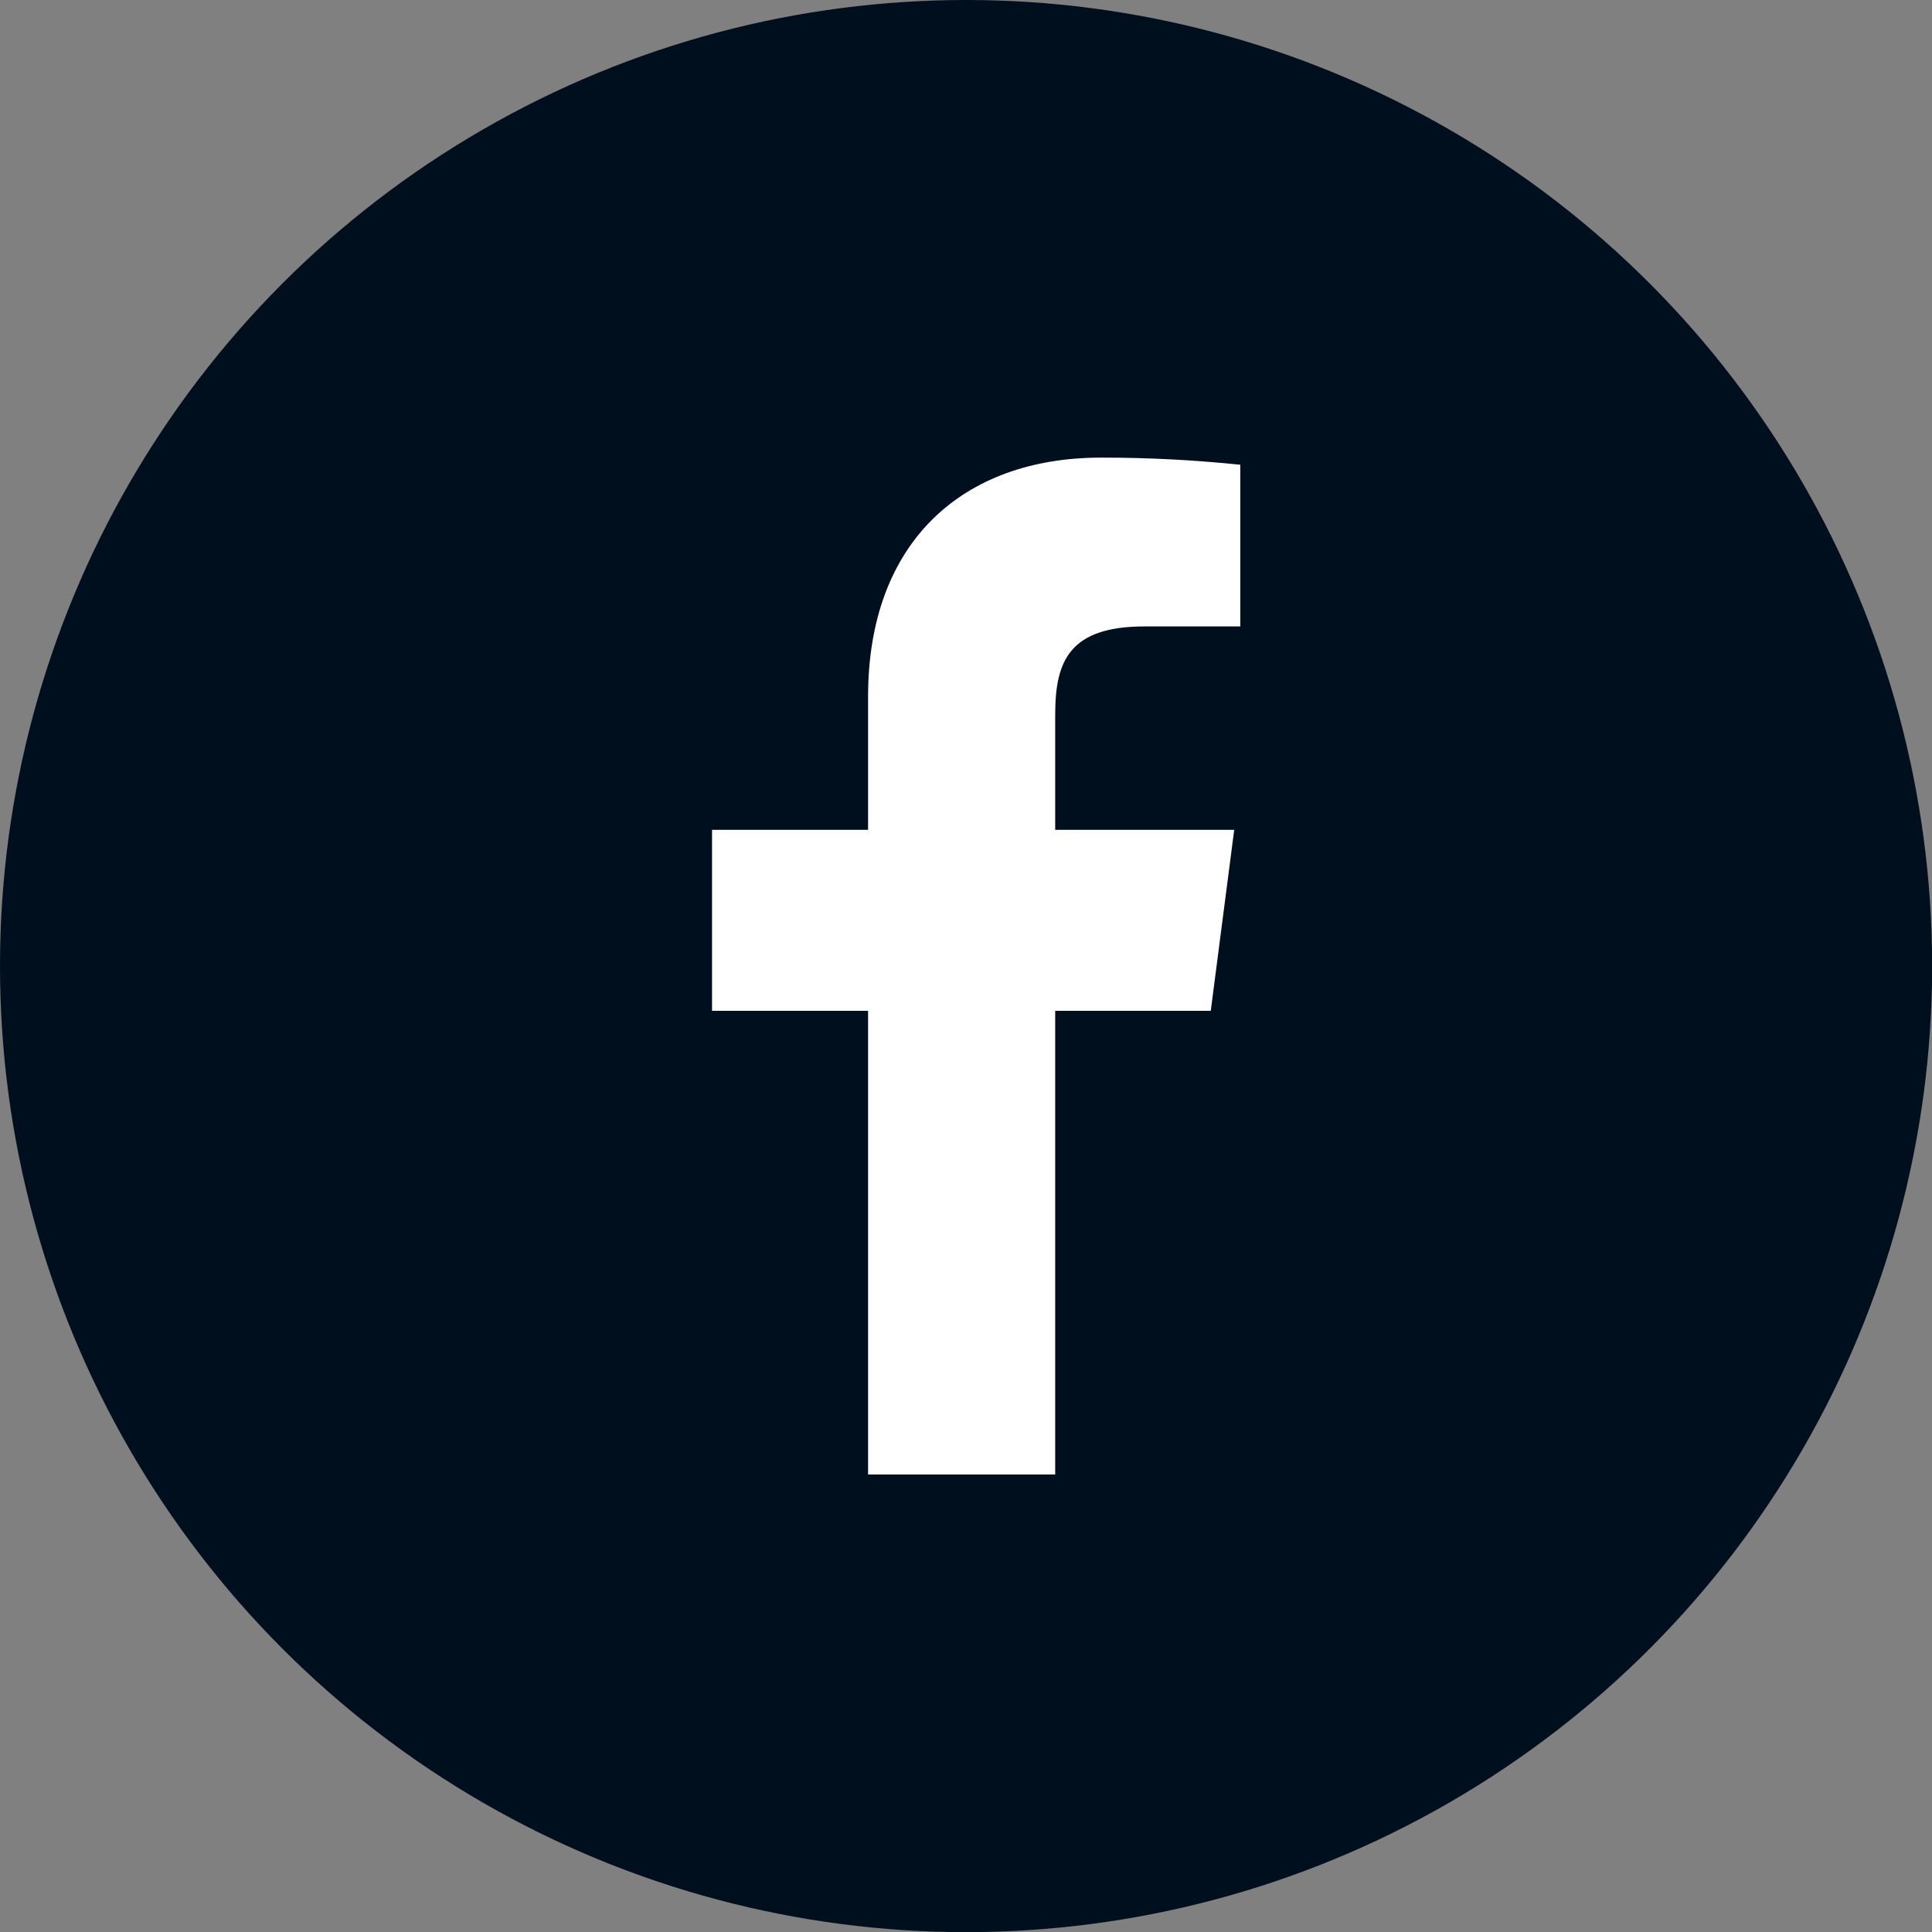
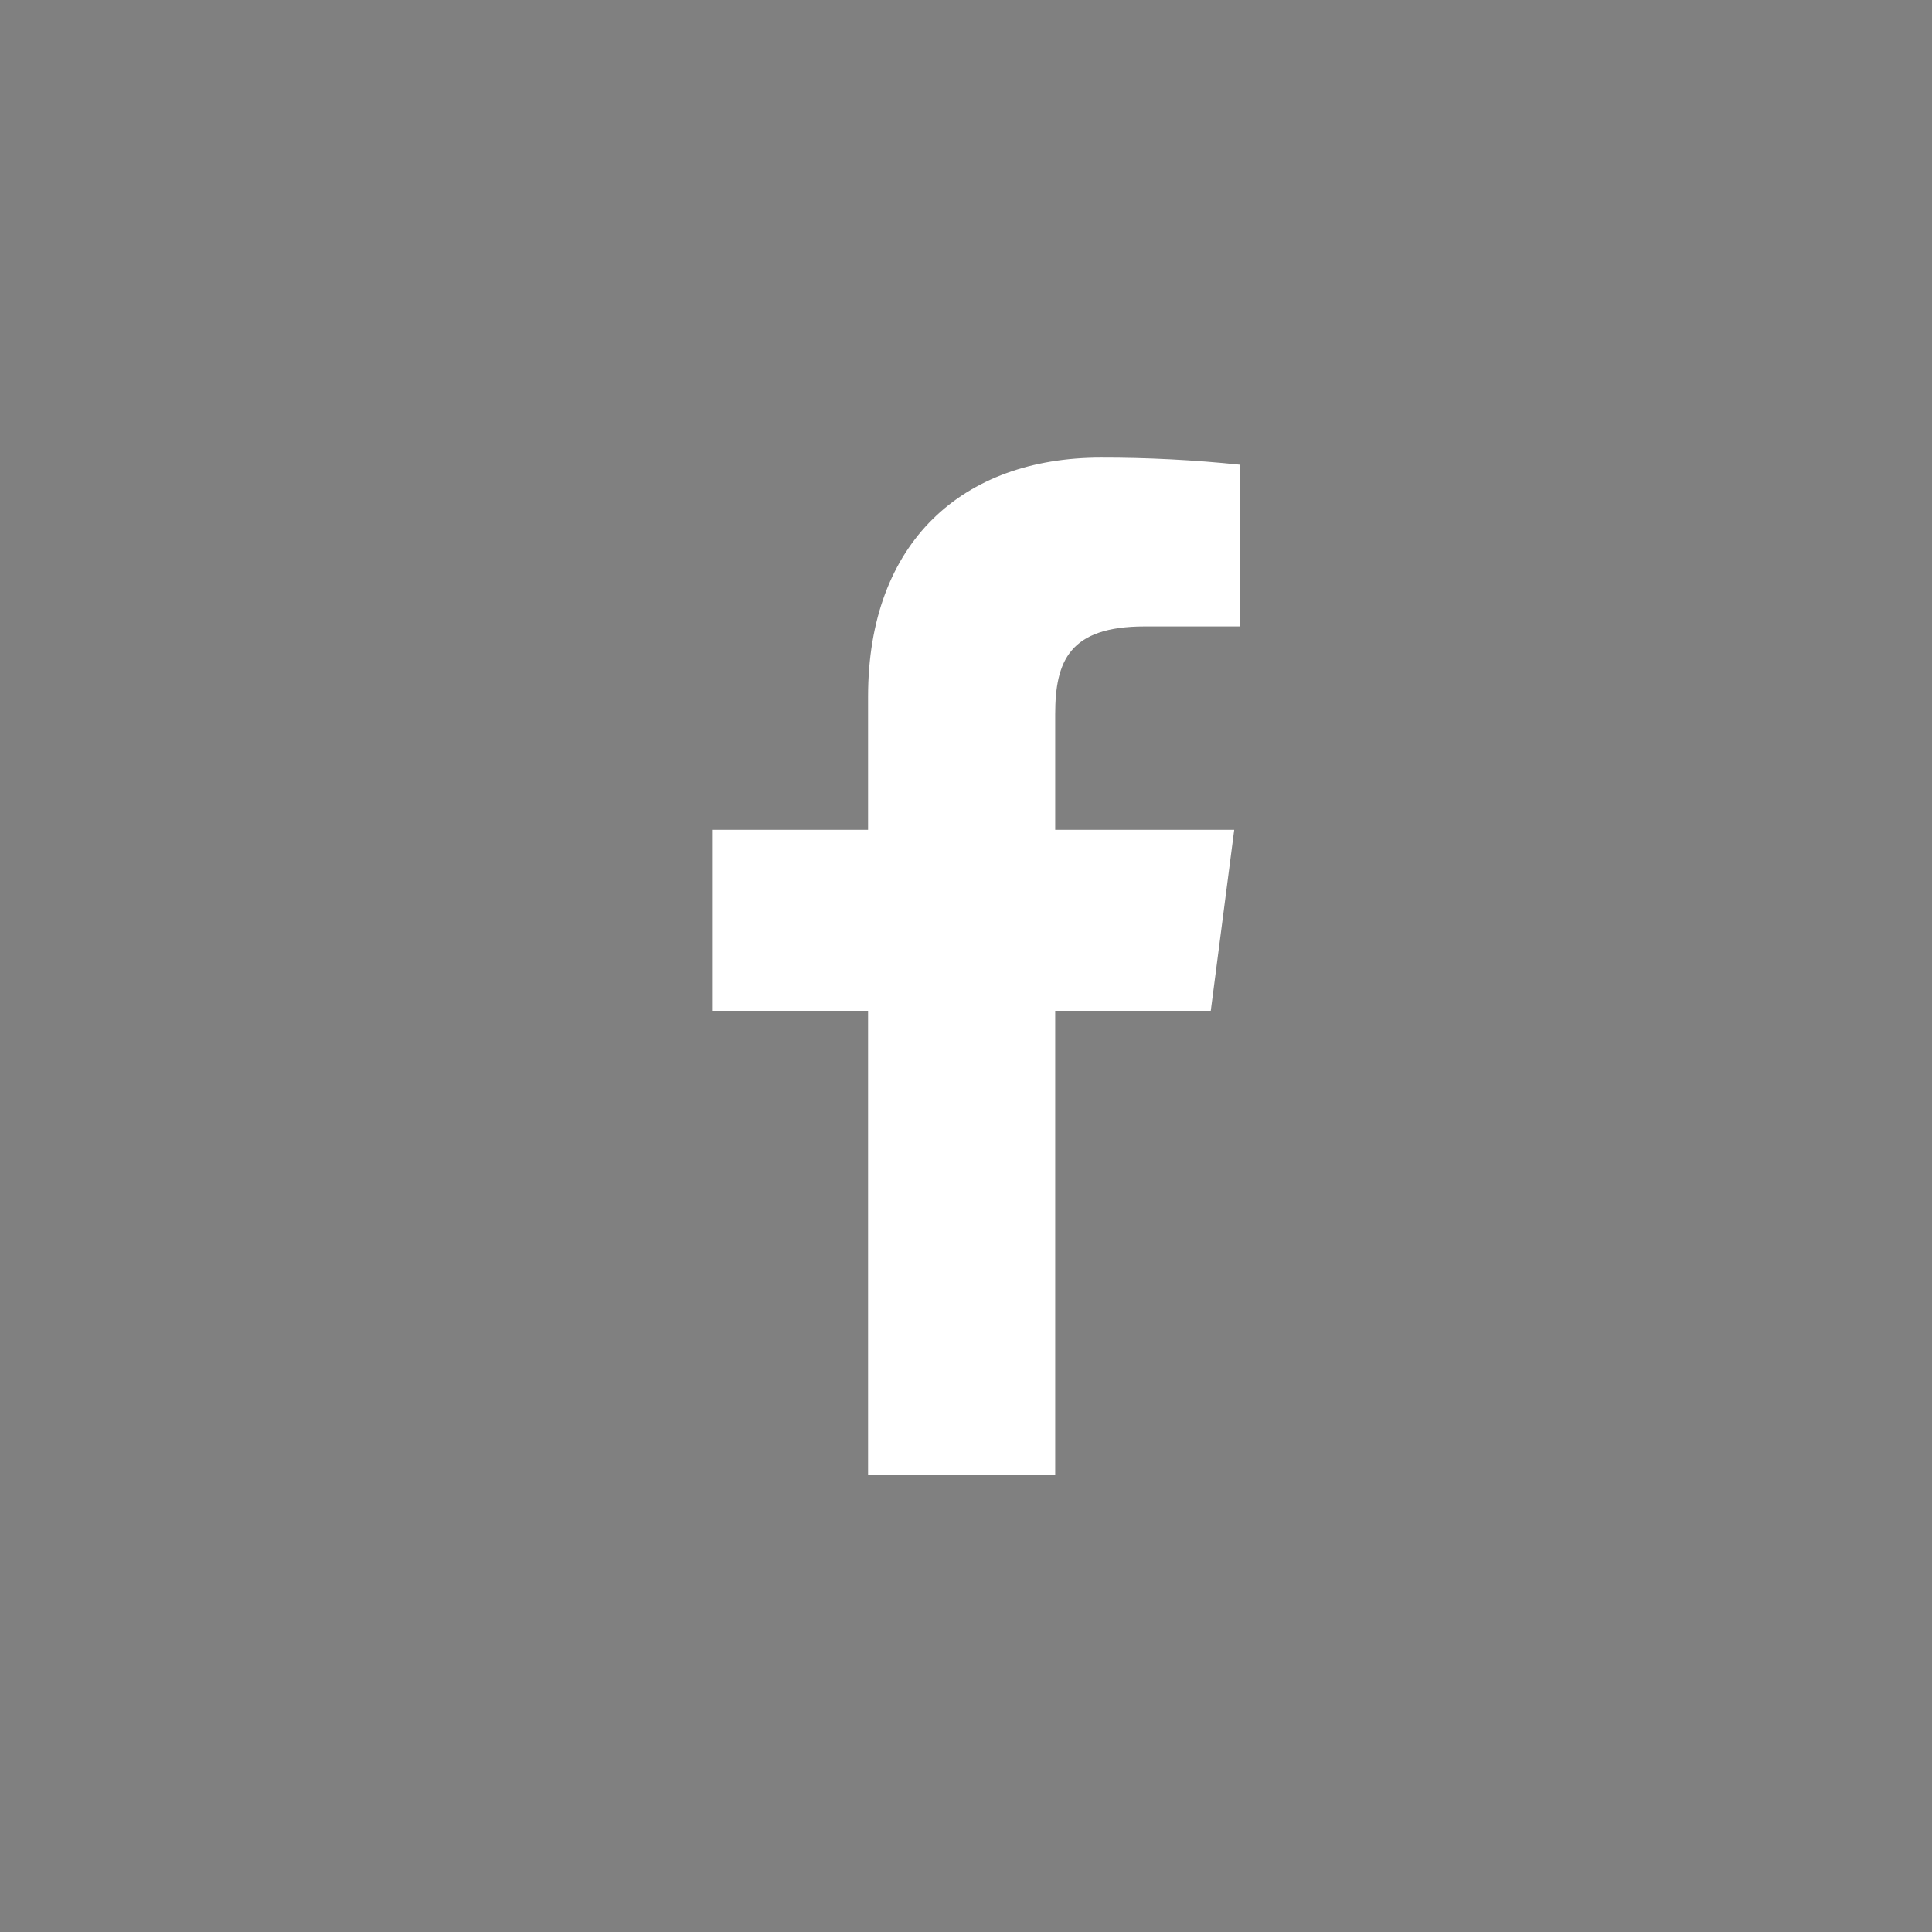
<svg xmlns="http://www.w3.org/2000/svg" width="29" height="29" viewBox="0 0 29 29" fill="none">
  <rect x="0" y="0" width="29" height="29" fill="#808080" stroke="none" />
-   <circle cx="14.501" cy="14.501" r="14.501" fill="#000F1E" />
  <path d="M17.182 9.403H18.617V6.976C17.922 6.904 17.224 6.868 16.526 6.869C14.45 6.869 13.03 8.136 13.03 10.456V12.456H10.688V15.173H13.03V22.133H15.839V15.173H18.174L18.526 12.456H15.839V10.723C15.839 9.922 16.053 9.403 17.182 9.403Z" fill="white" />
</svg>